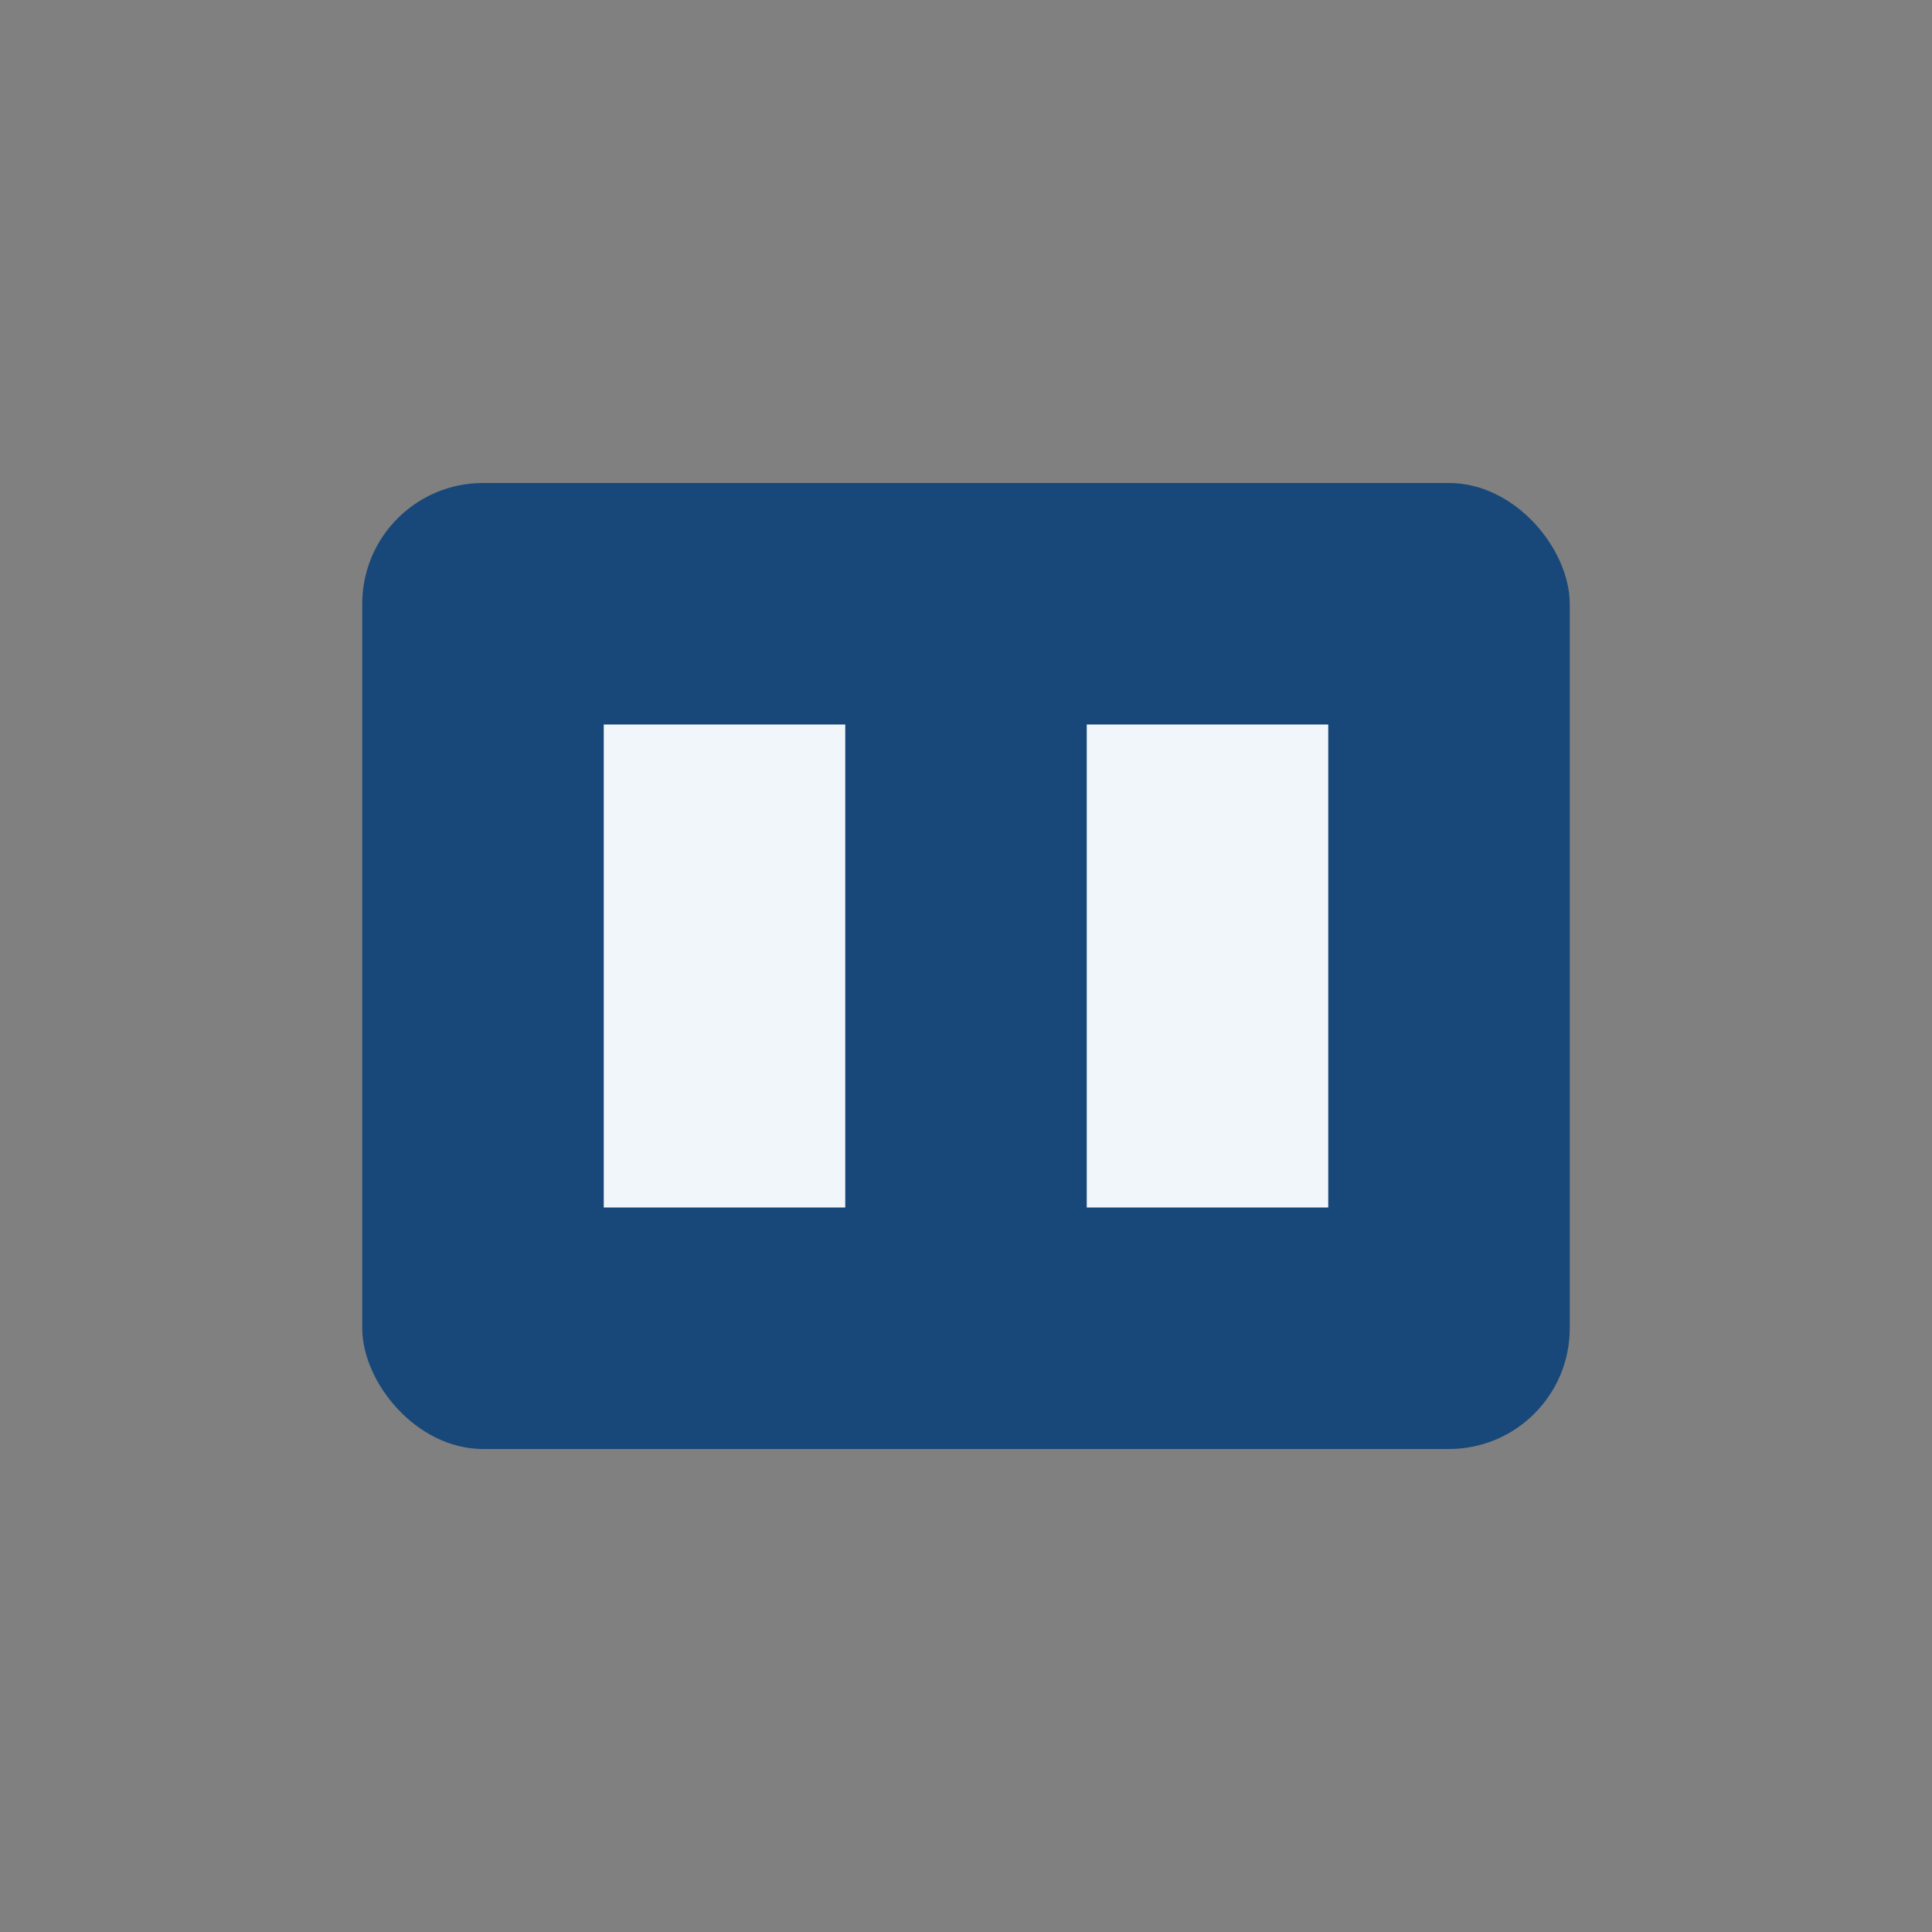
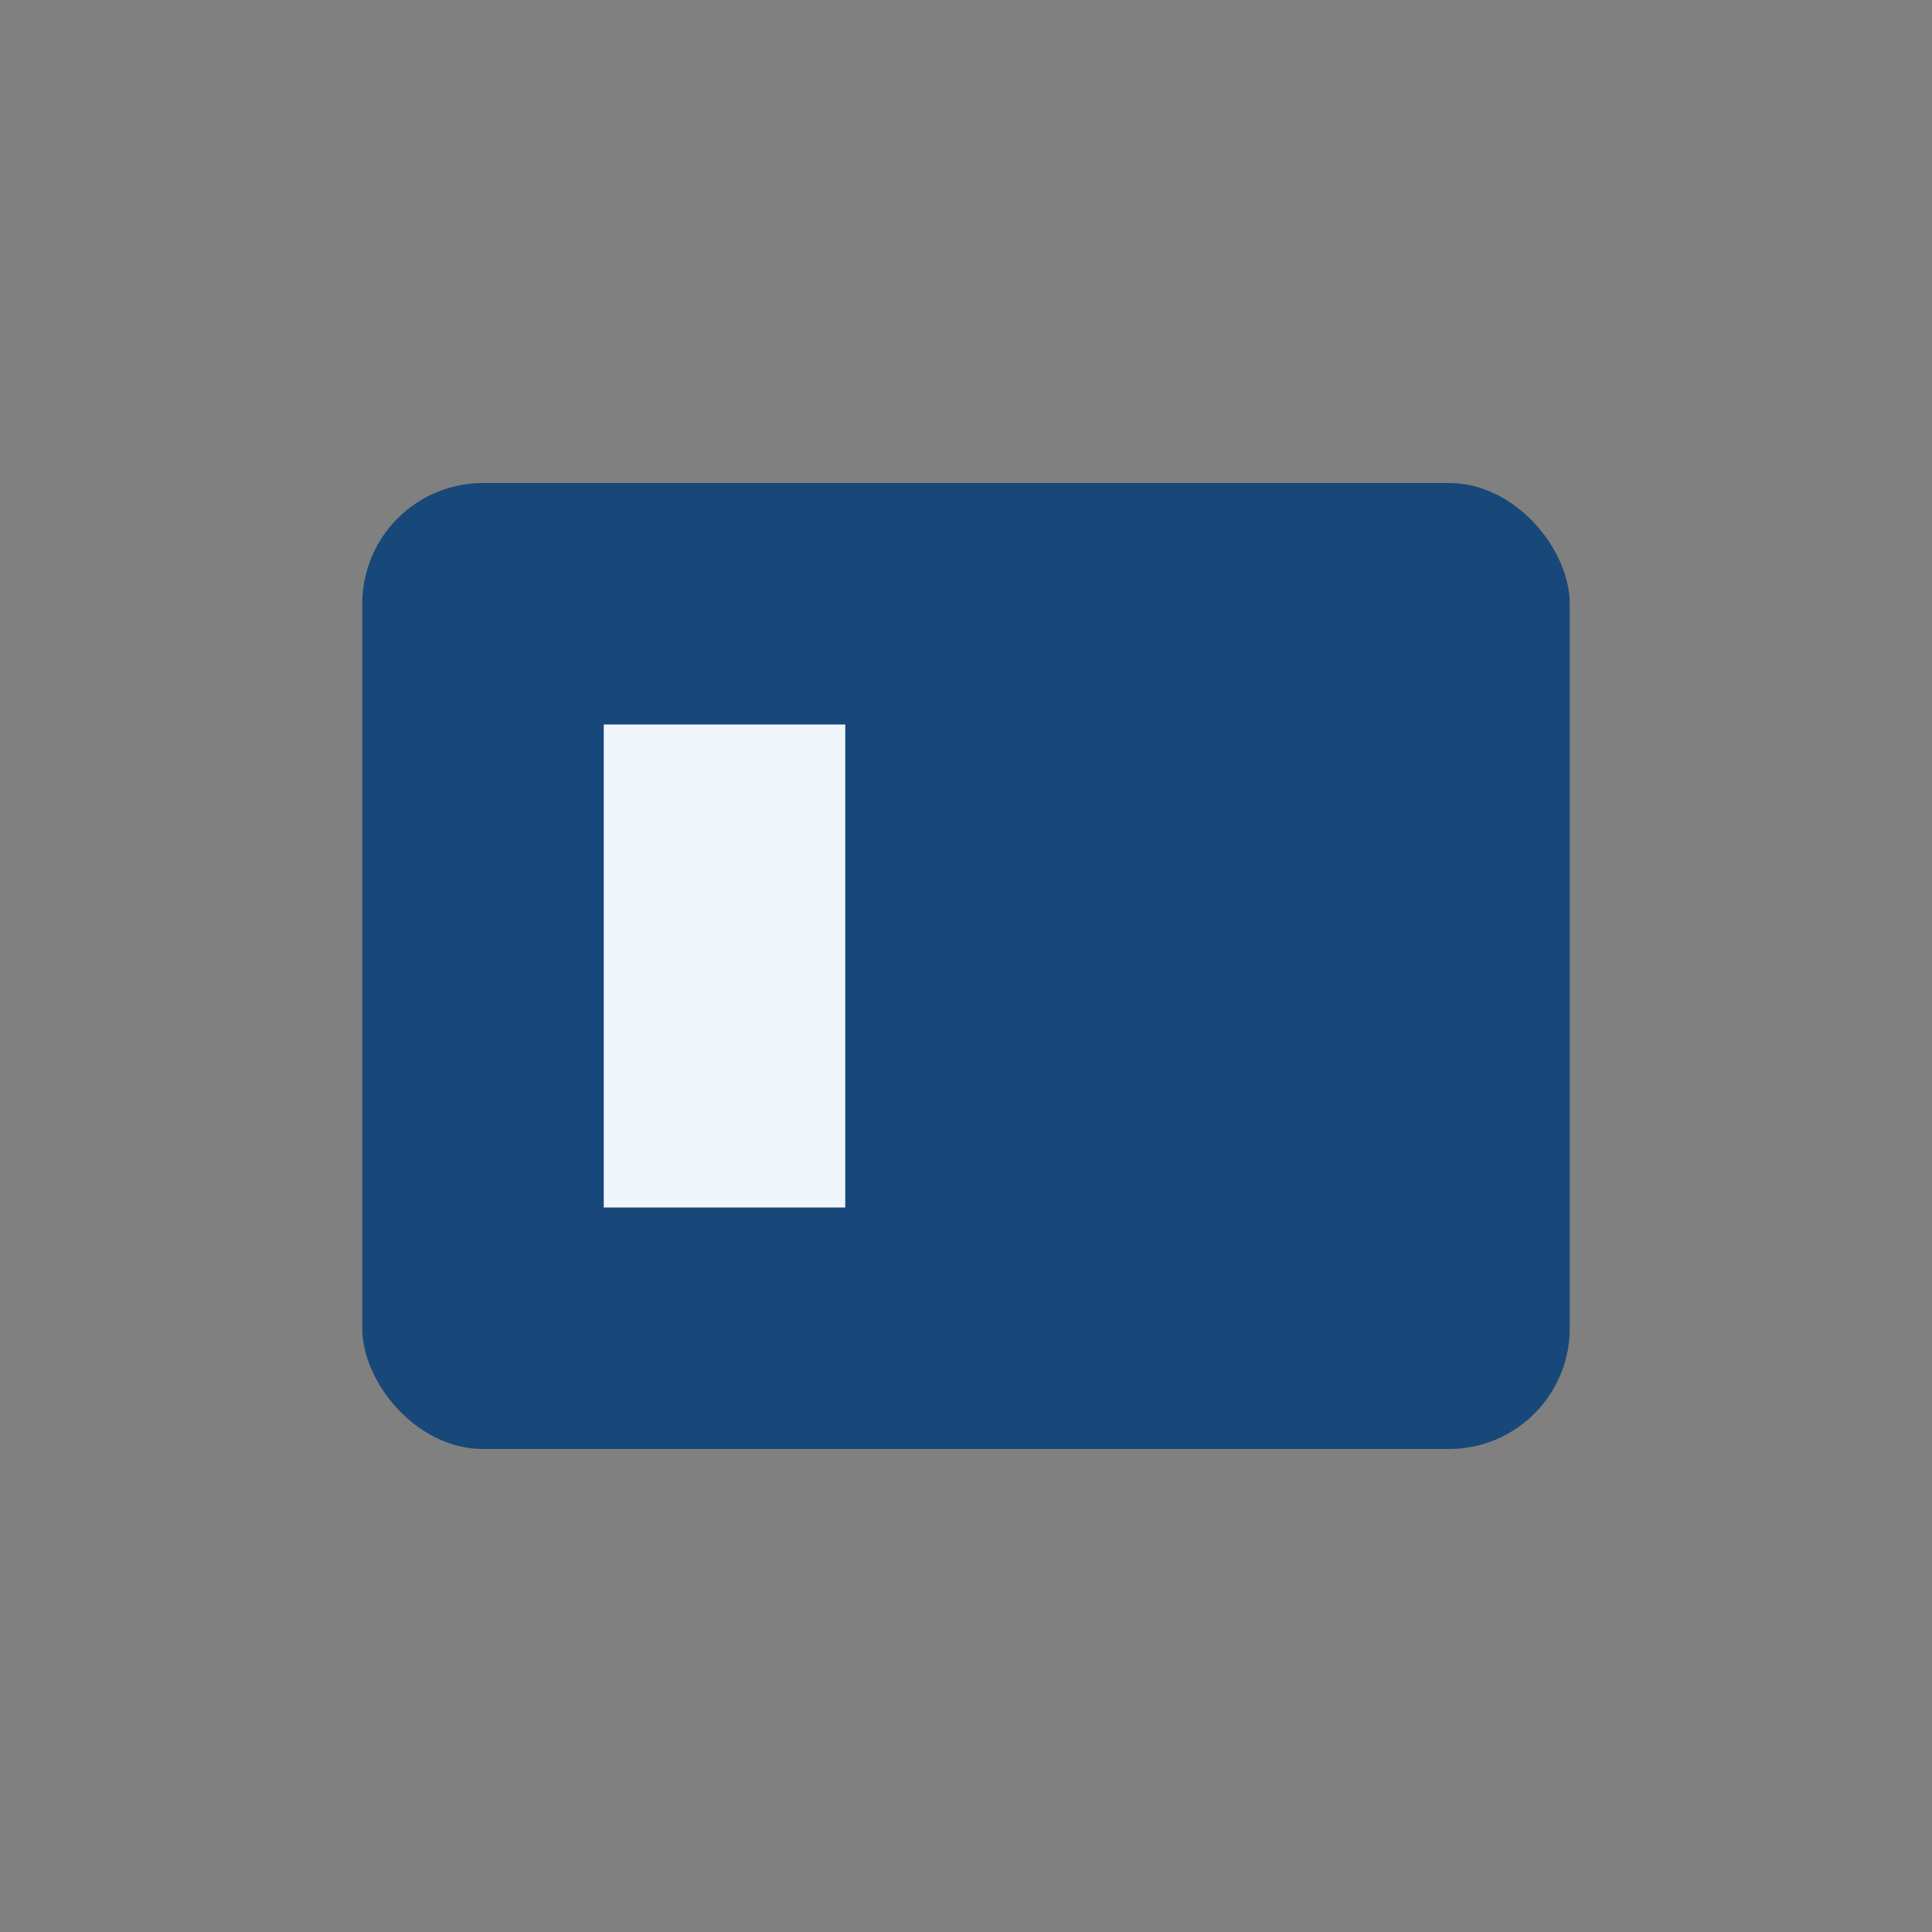
<svg xmlns="http://www.w3.org/2000/svg" width="32" height="32" viewBox="0 0 32 32">
  <rect x="0" y="0" width="32" height="32" fill="#808080" stroke="none" />
  <rect x="6" y="8" width="20" height="16" rx="2" fill="#184879" />
  <rect x="10" y="12" width="4" height="8" fill="#F1F6FB" />
-   <rect x="18" y="12" width="4" height="8" fill="#F1F6FB" />
</svg>